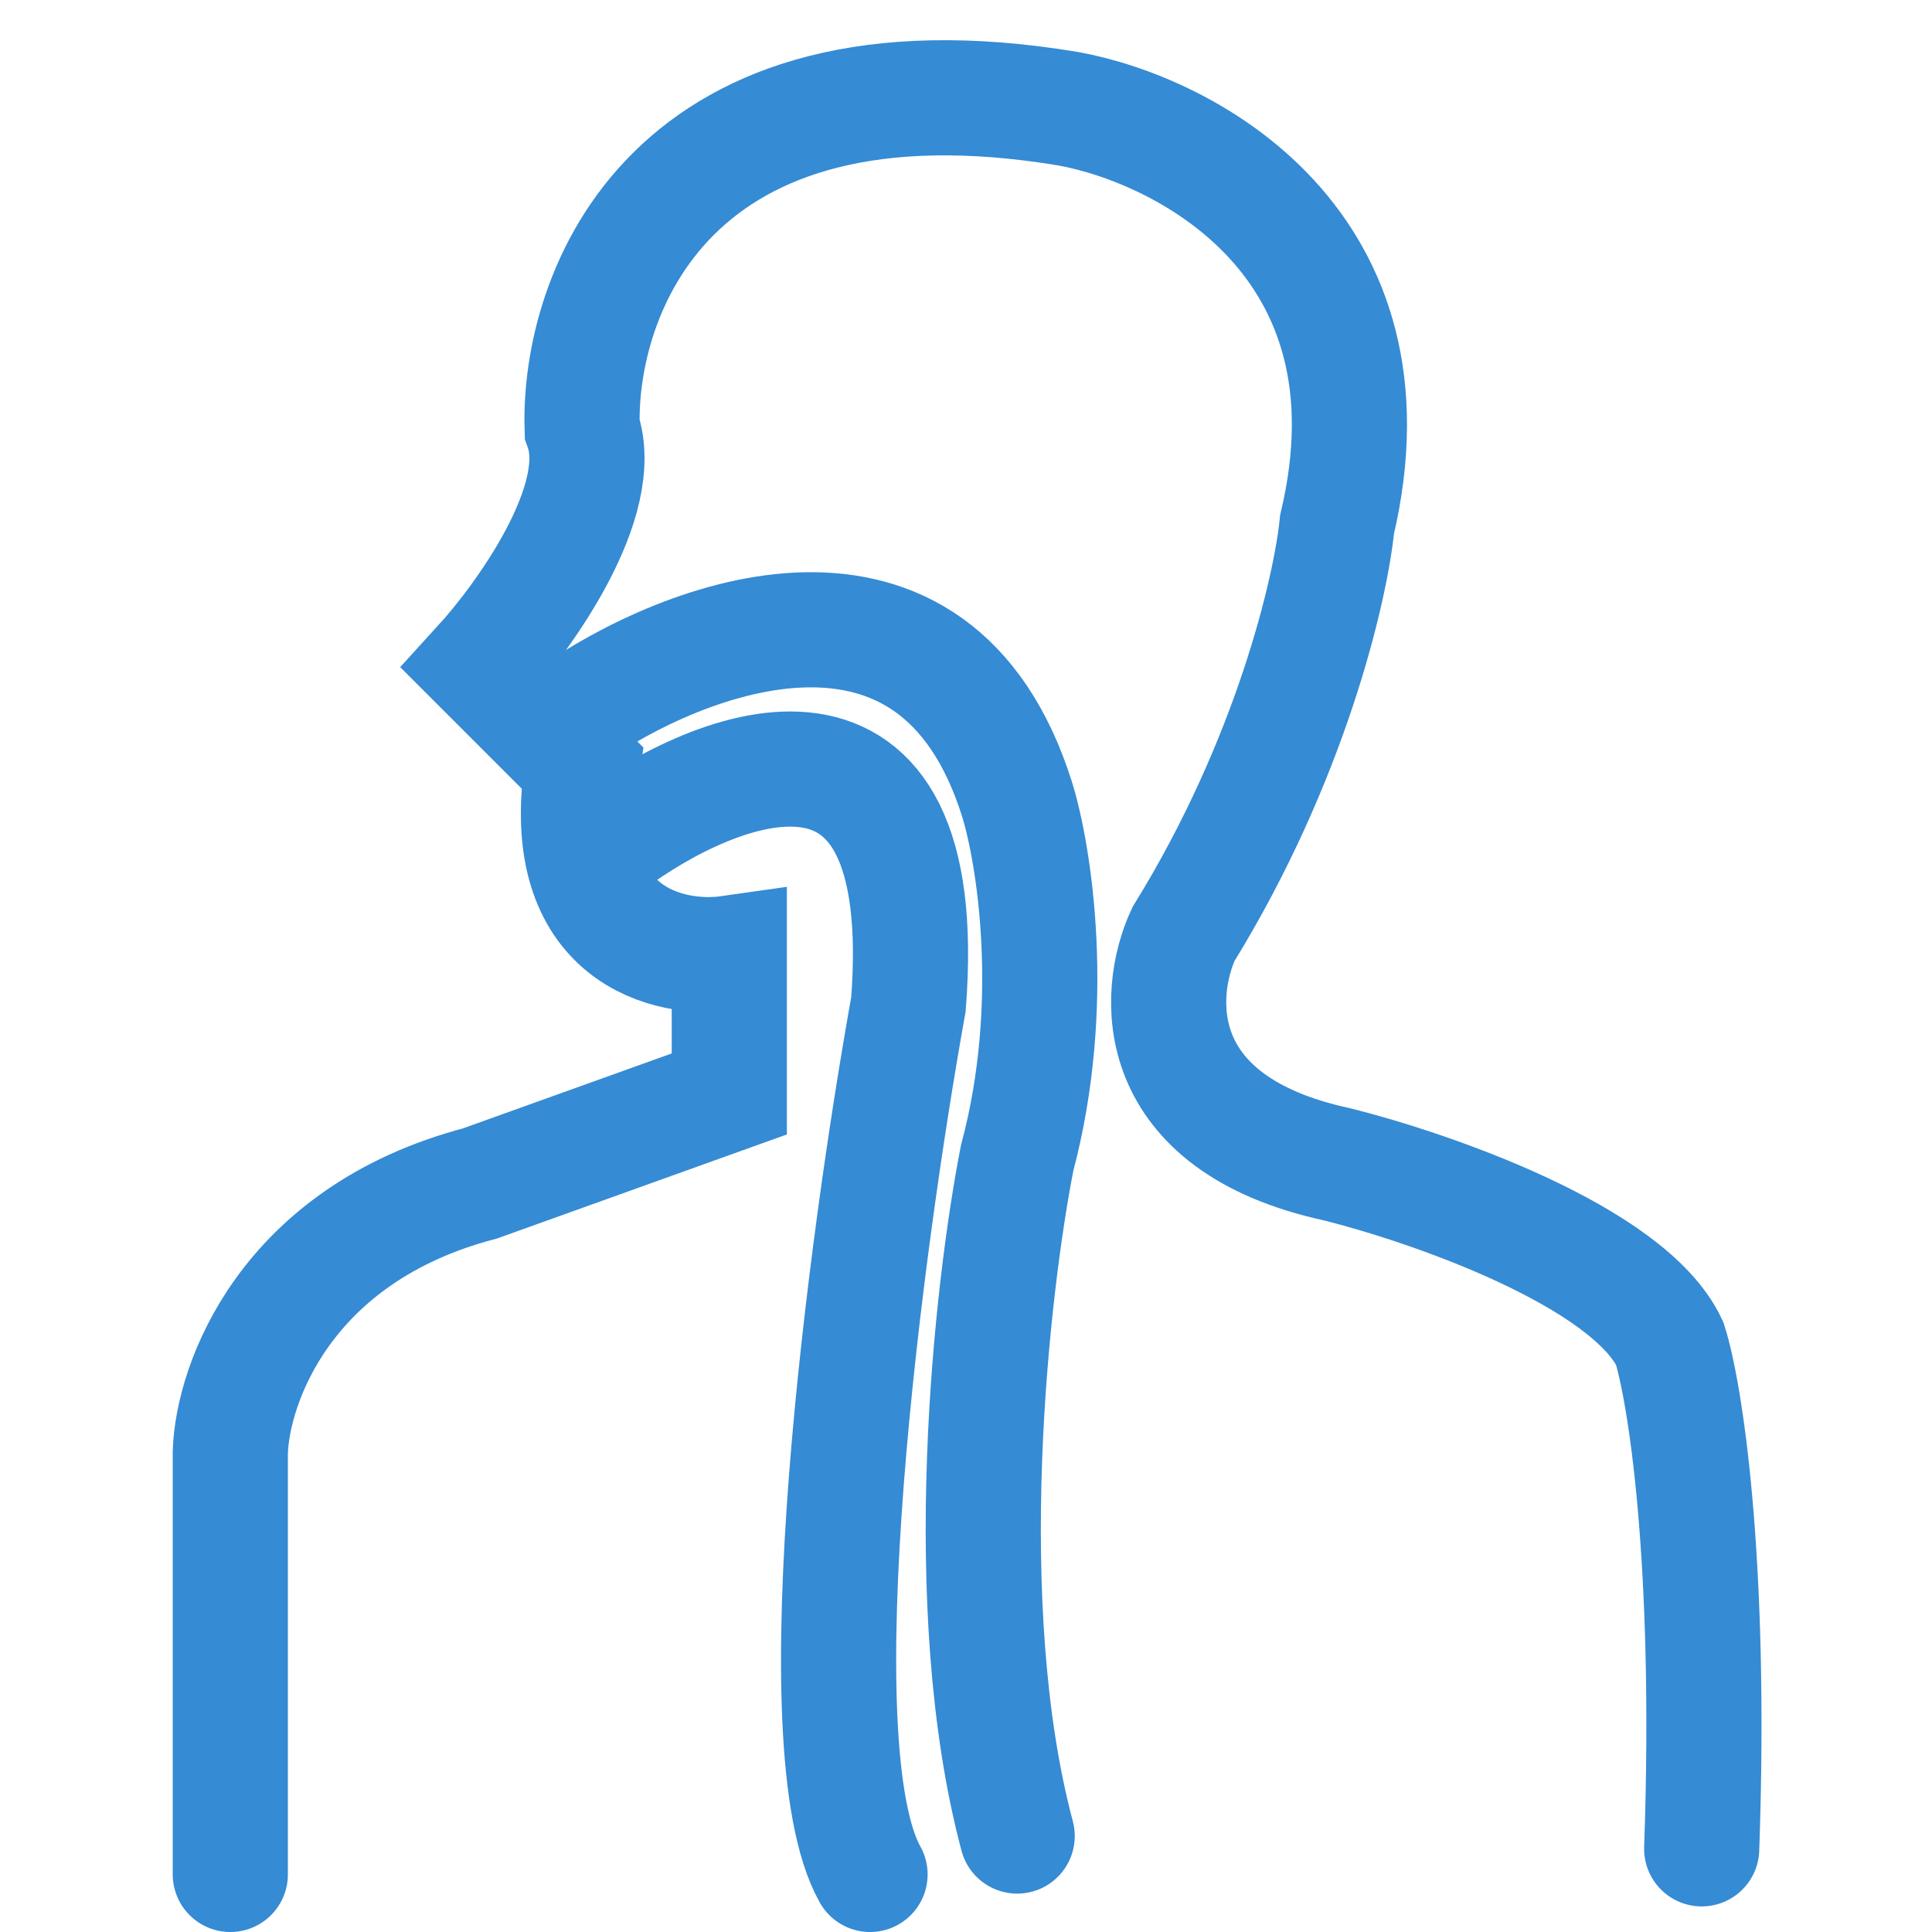
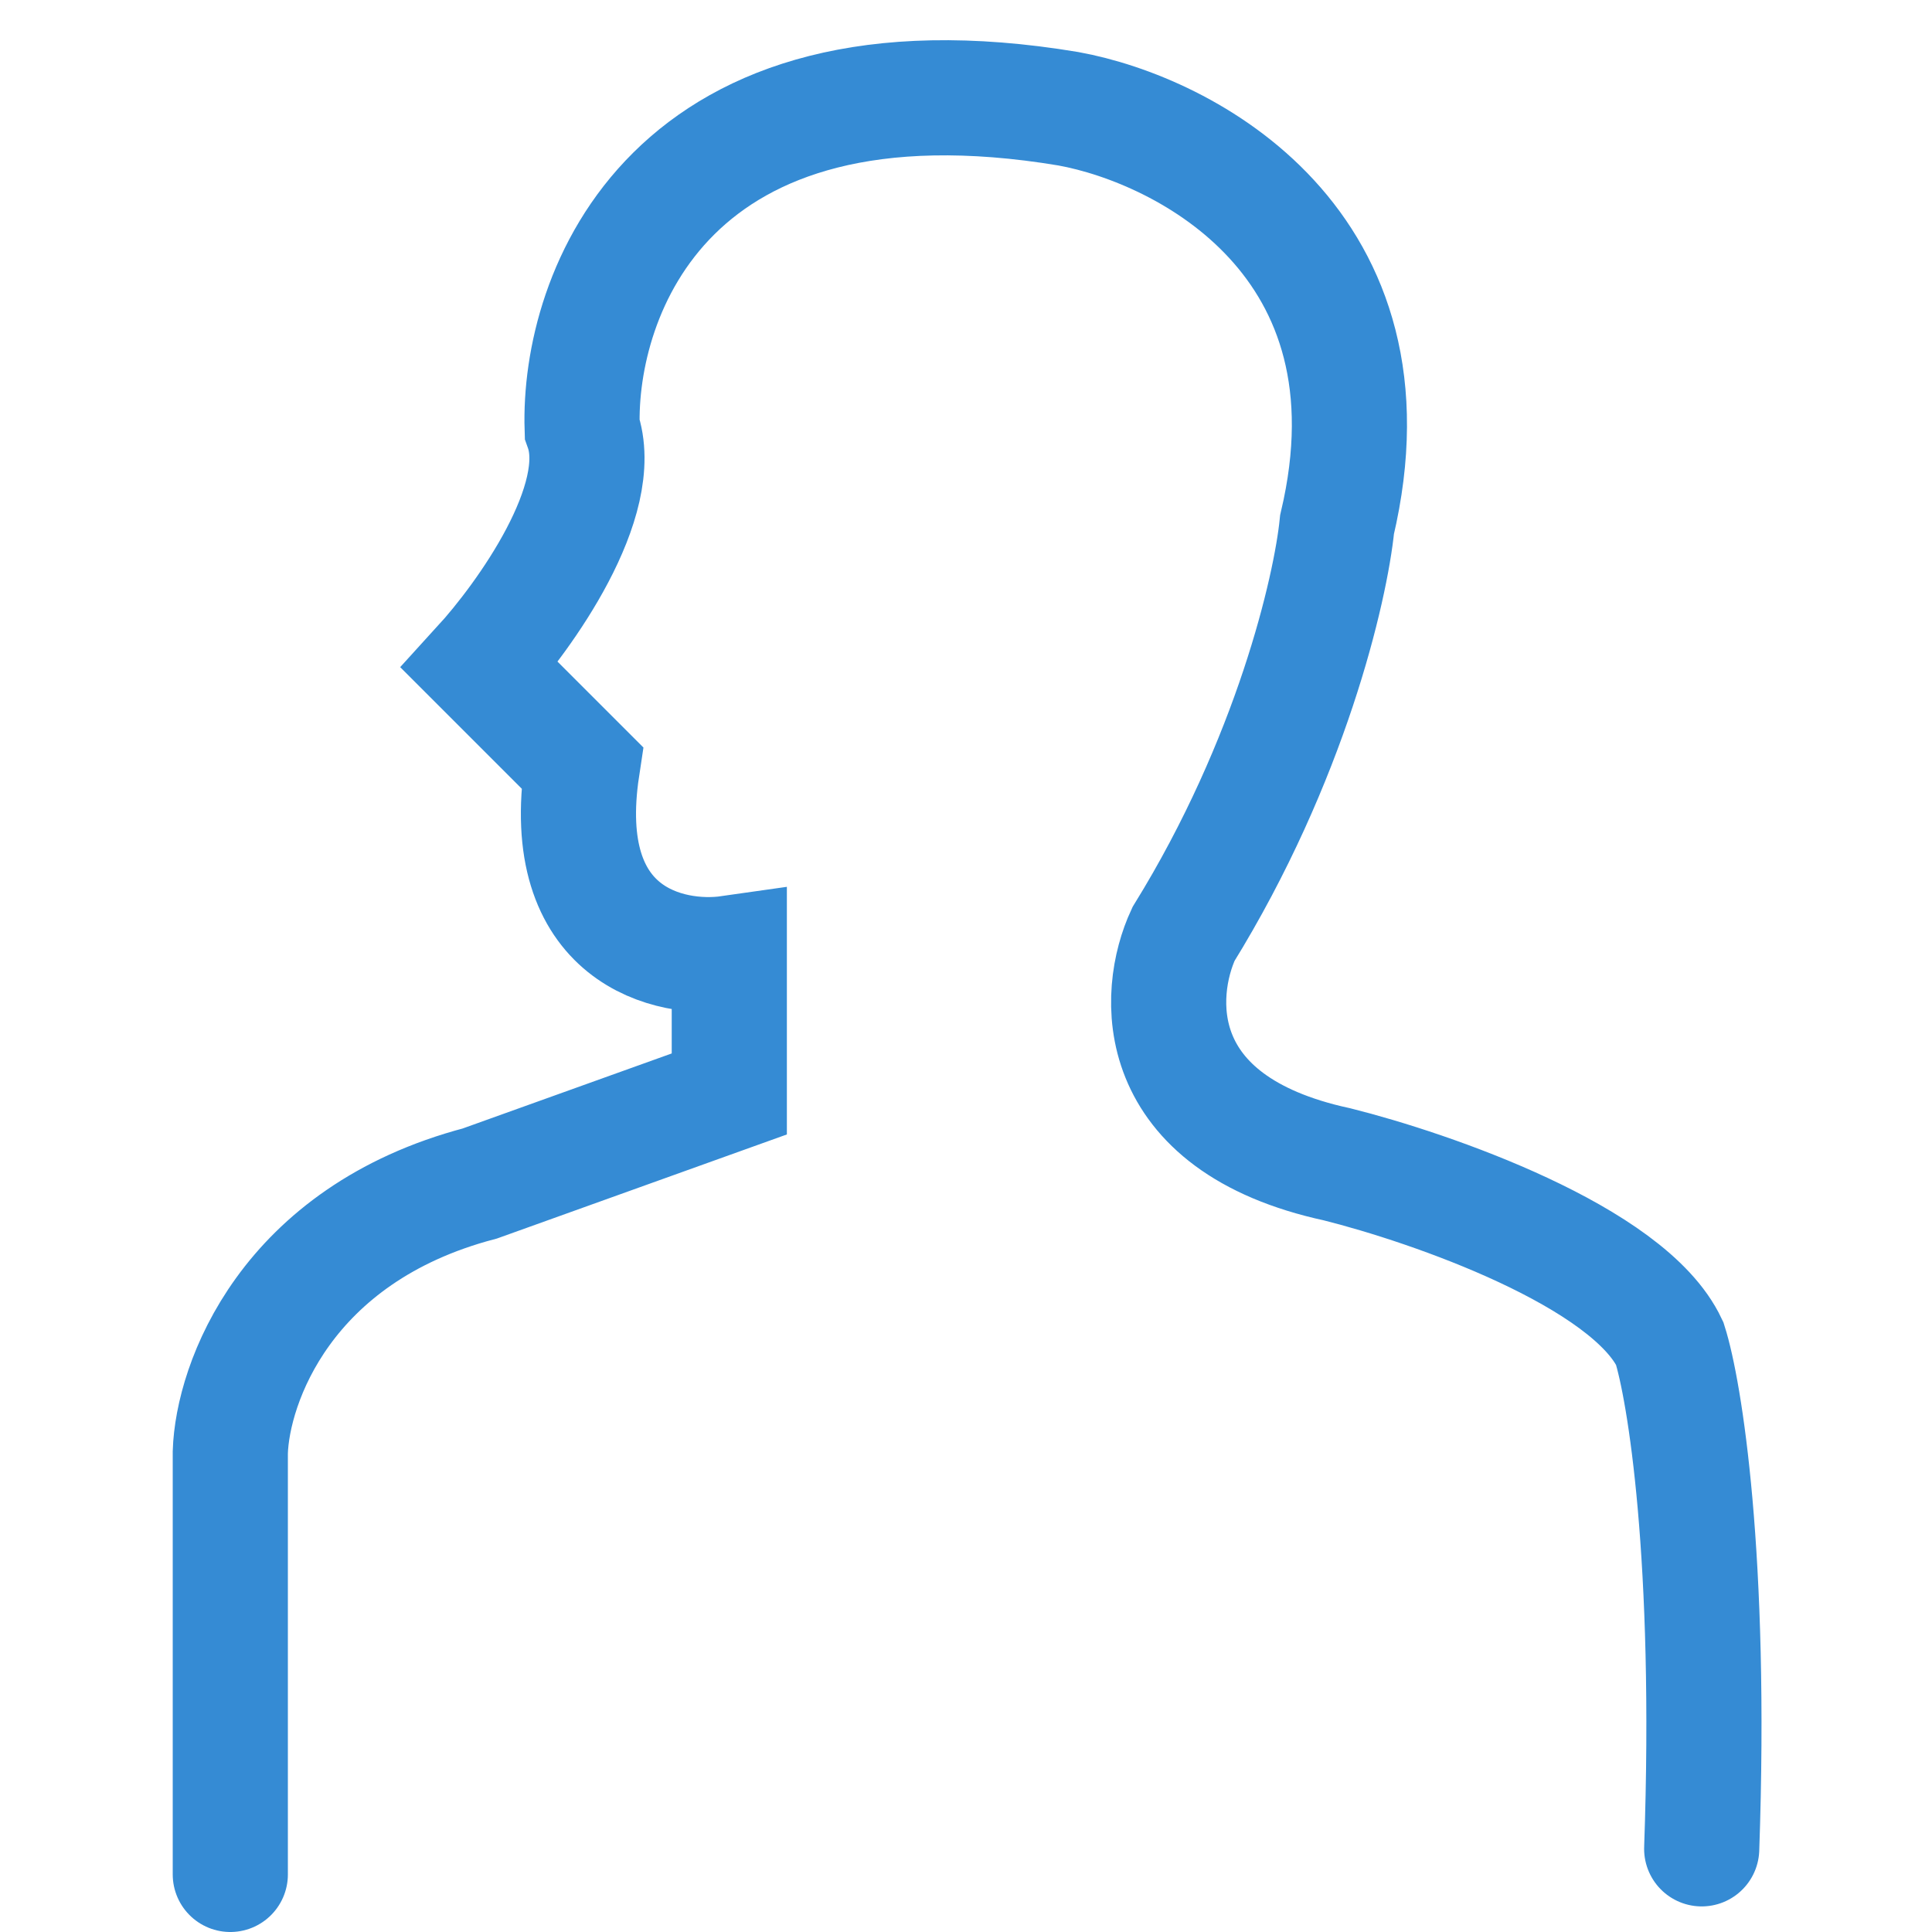
<svg xmlns="http://www.w3.org/2000/svg" width="151" height="151" viewBox="0 0 151 151" fill="none">
  <path d="M18 146.5V113.5C18.167 108.166 22.3 96.5 37.5 92.5L57 85.5V74.5C52.333 75.166 43.5 73.2 45.5 60L37.5 52C41 48.166 47.5 39.1 45.5 33.5C45.167 23 52.3 3.3 83.5 8.5C92.667 10.166 109.7 19 104.5 41C104 46 100.9 59.4 92.5 73C90.333 77.667 89.7 87.8 104.5 91C111.833 92.833 127.3 98.2 130.5 105C131.667 108.667 133.8 121.7 133 144.5" stroke="#358BD4" stroke-width="9" stroke-linecap="round" />
-   <path d="M44.5 56C53.5 49.667 73.1 42.1 79.5 62.5C80.833 66.833 82.7 78.5 79.5 90.5C77.5 100.667 74.7 125.5 79.5 143.5" stroke="#358BD4" stroke-width="9" stroke-linecap="round" />
-   <path d="M47.5 66C56.167 59.5 73 52.9 71 78.5C67.667 97 62.4 136.5 68 146.5" stroke="#358BD4" stroke-width="9" stroke-linecap="round" />
</svg>